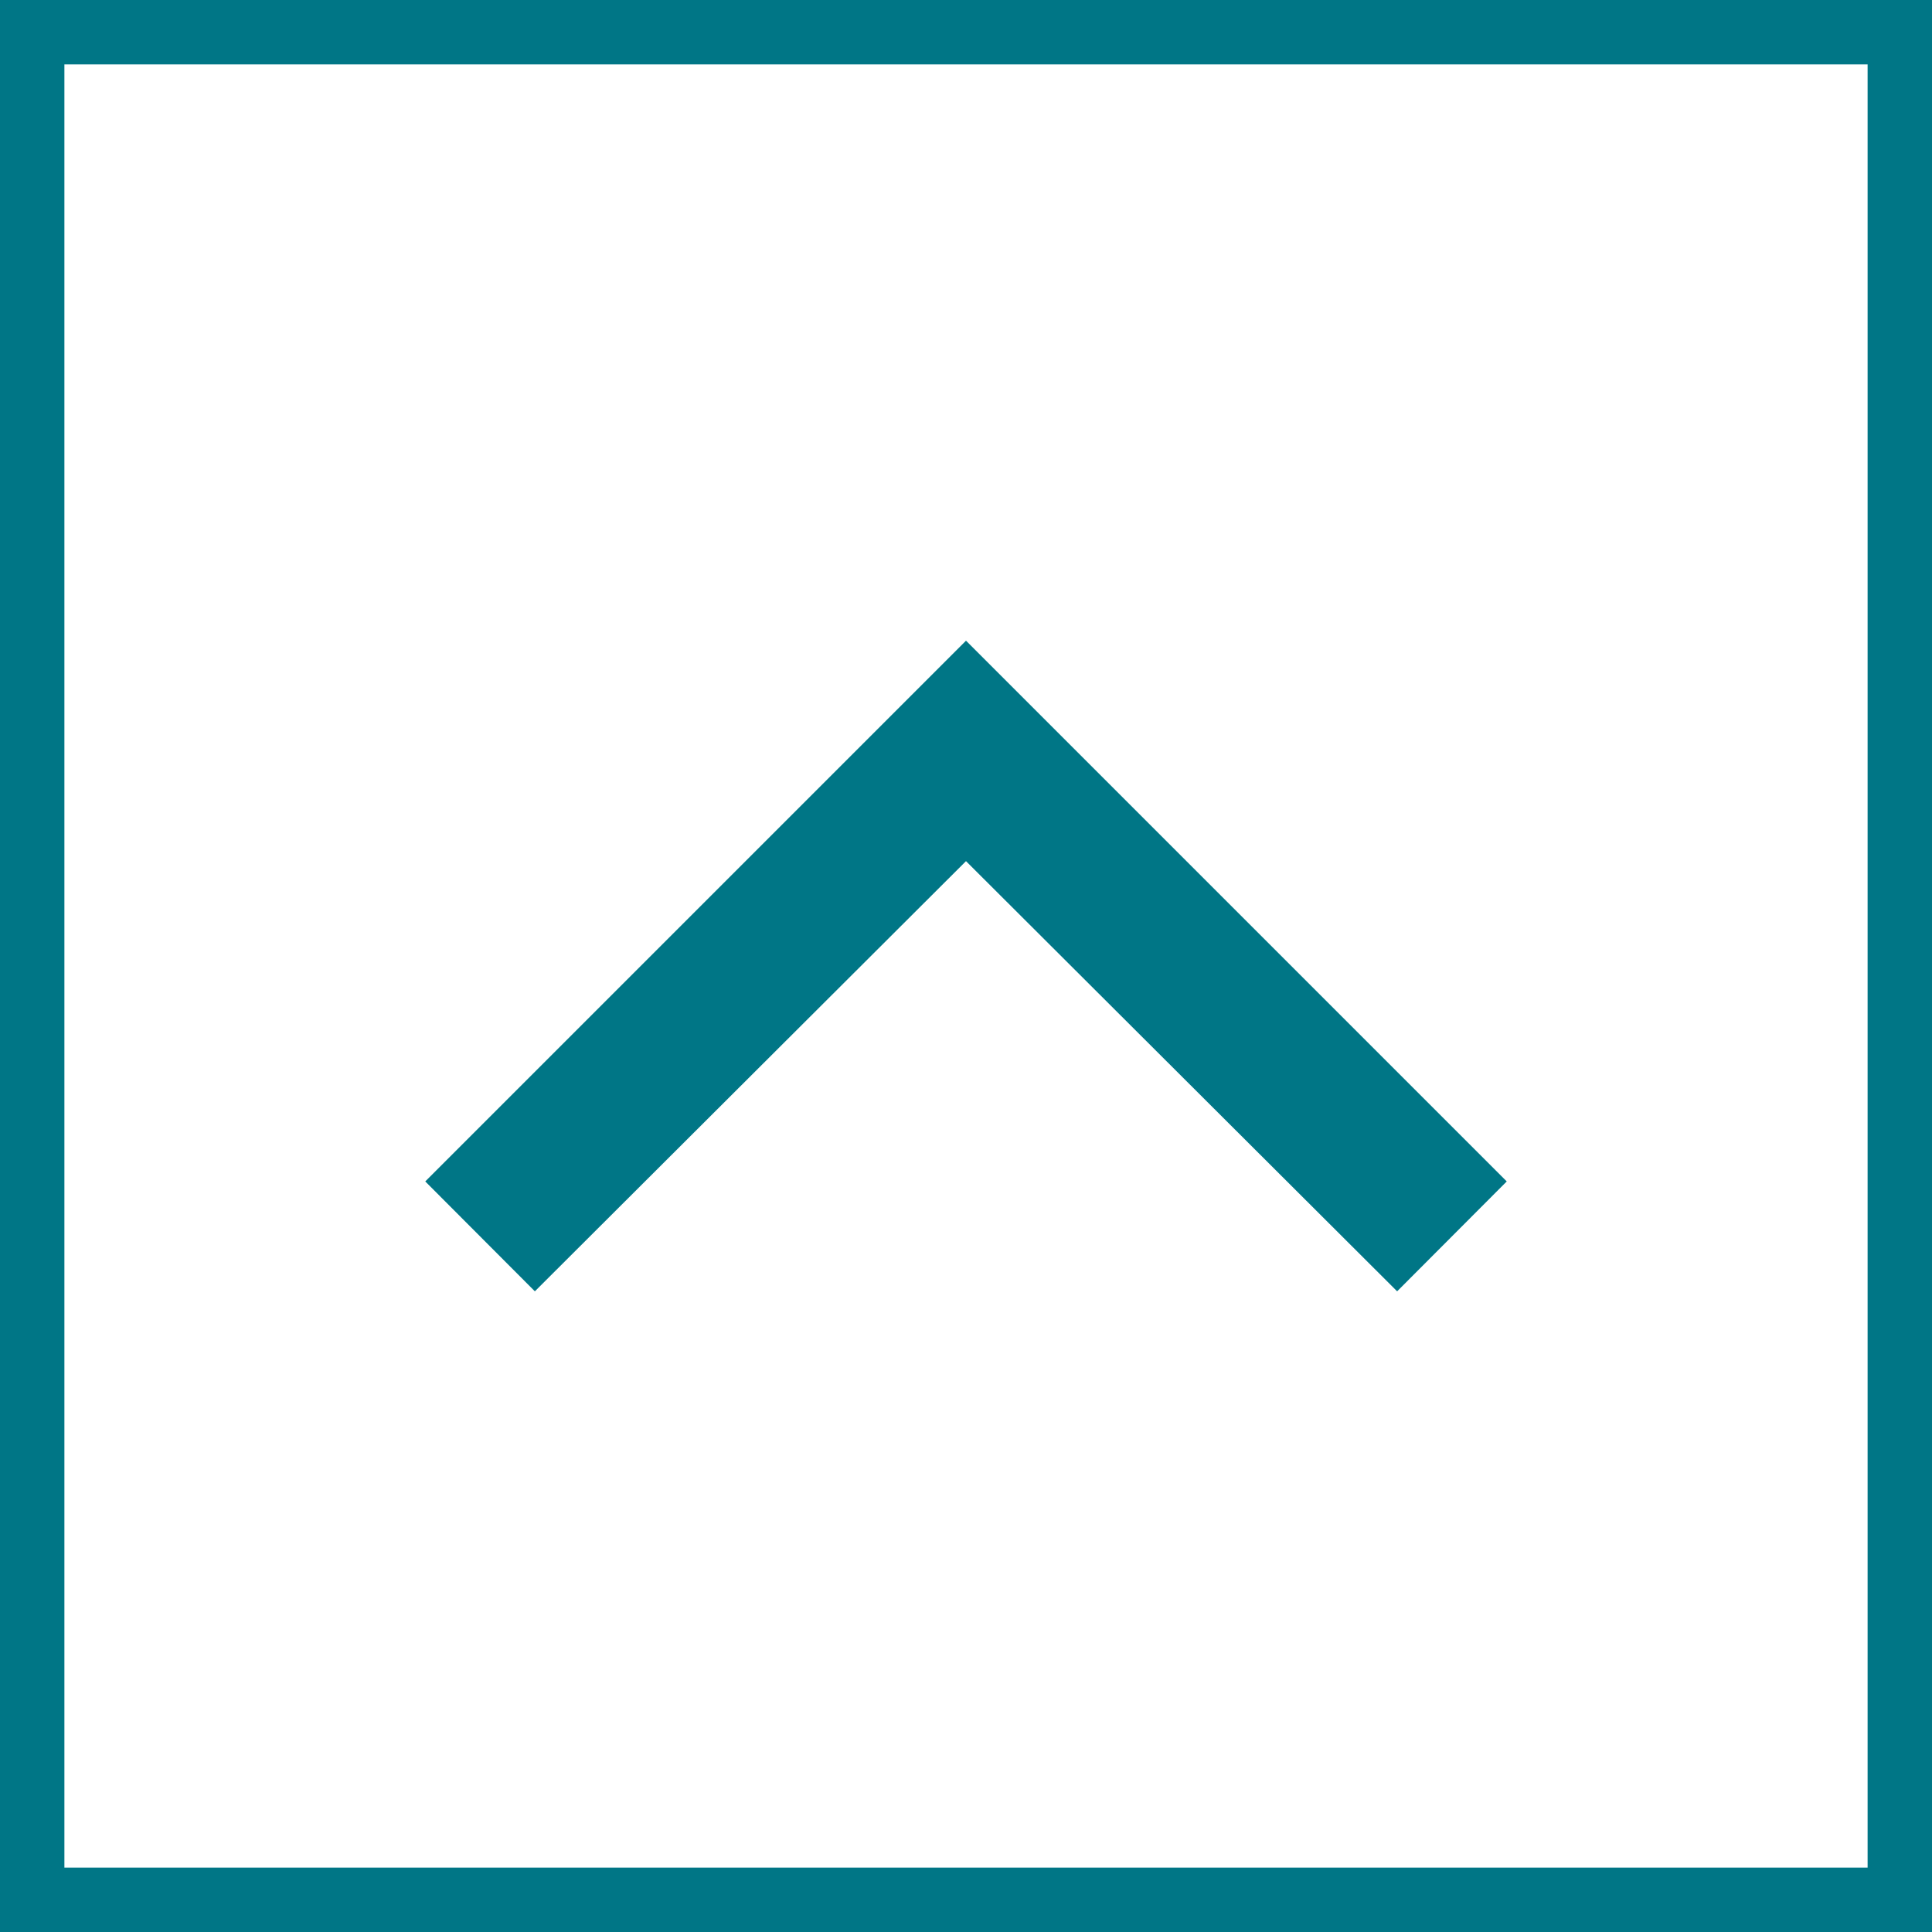
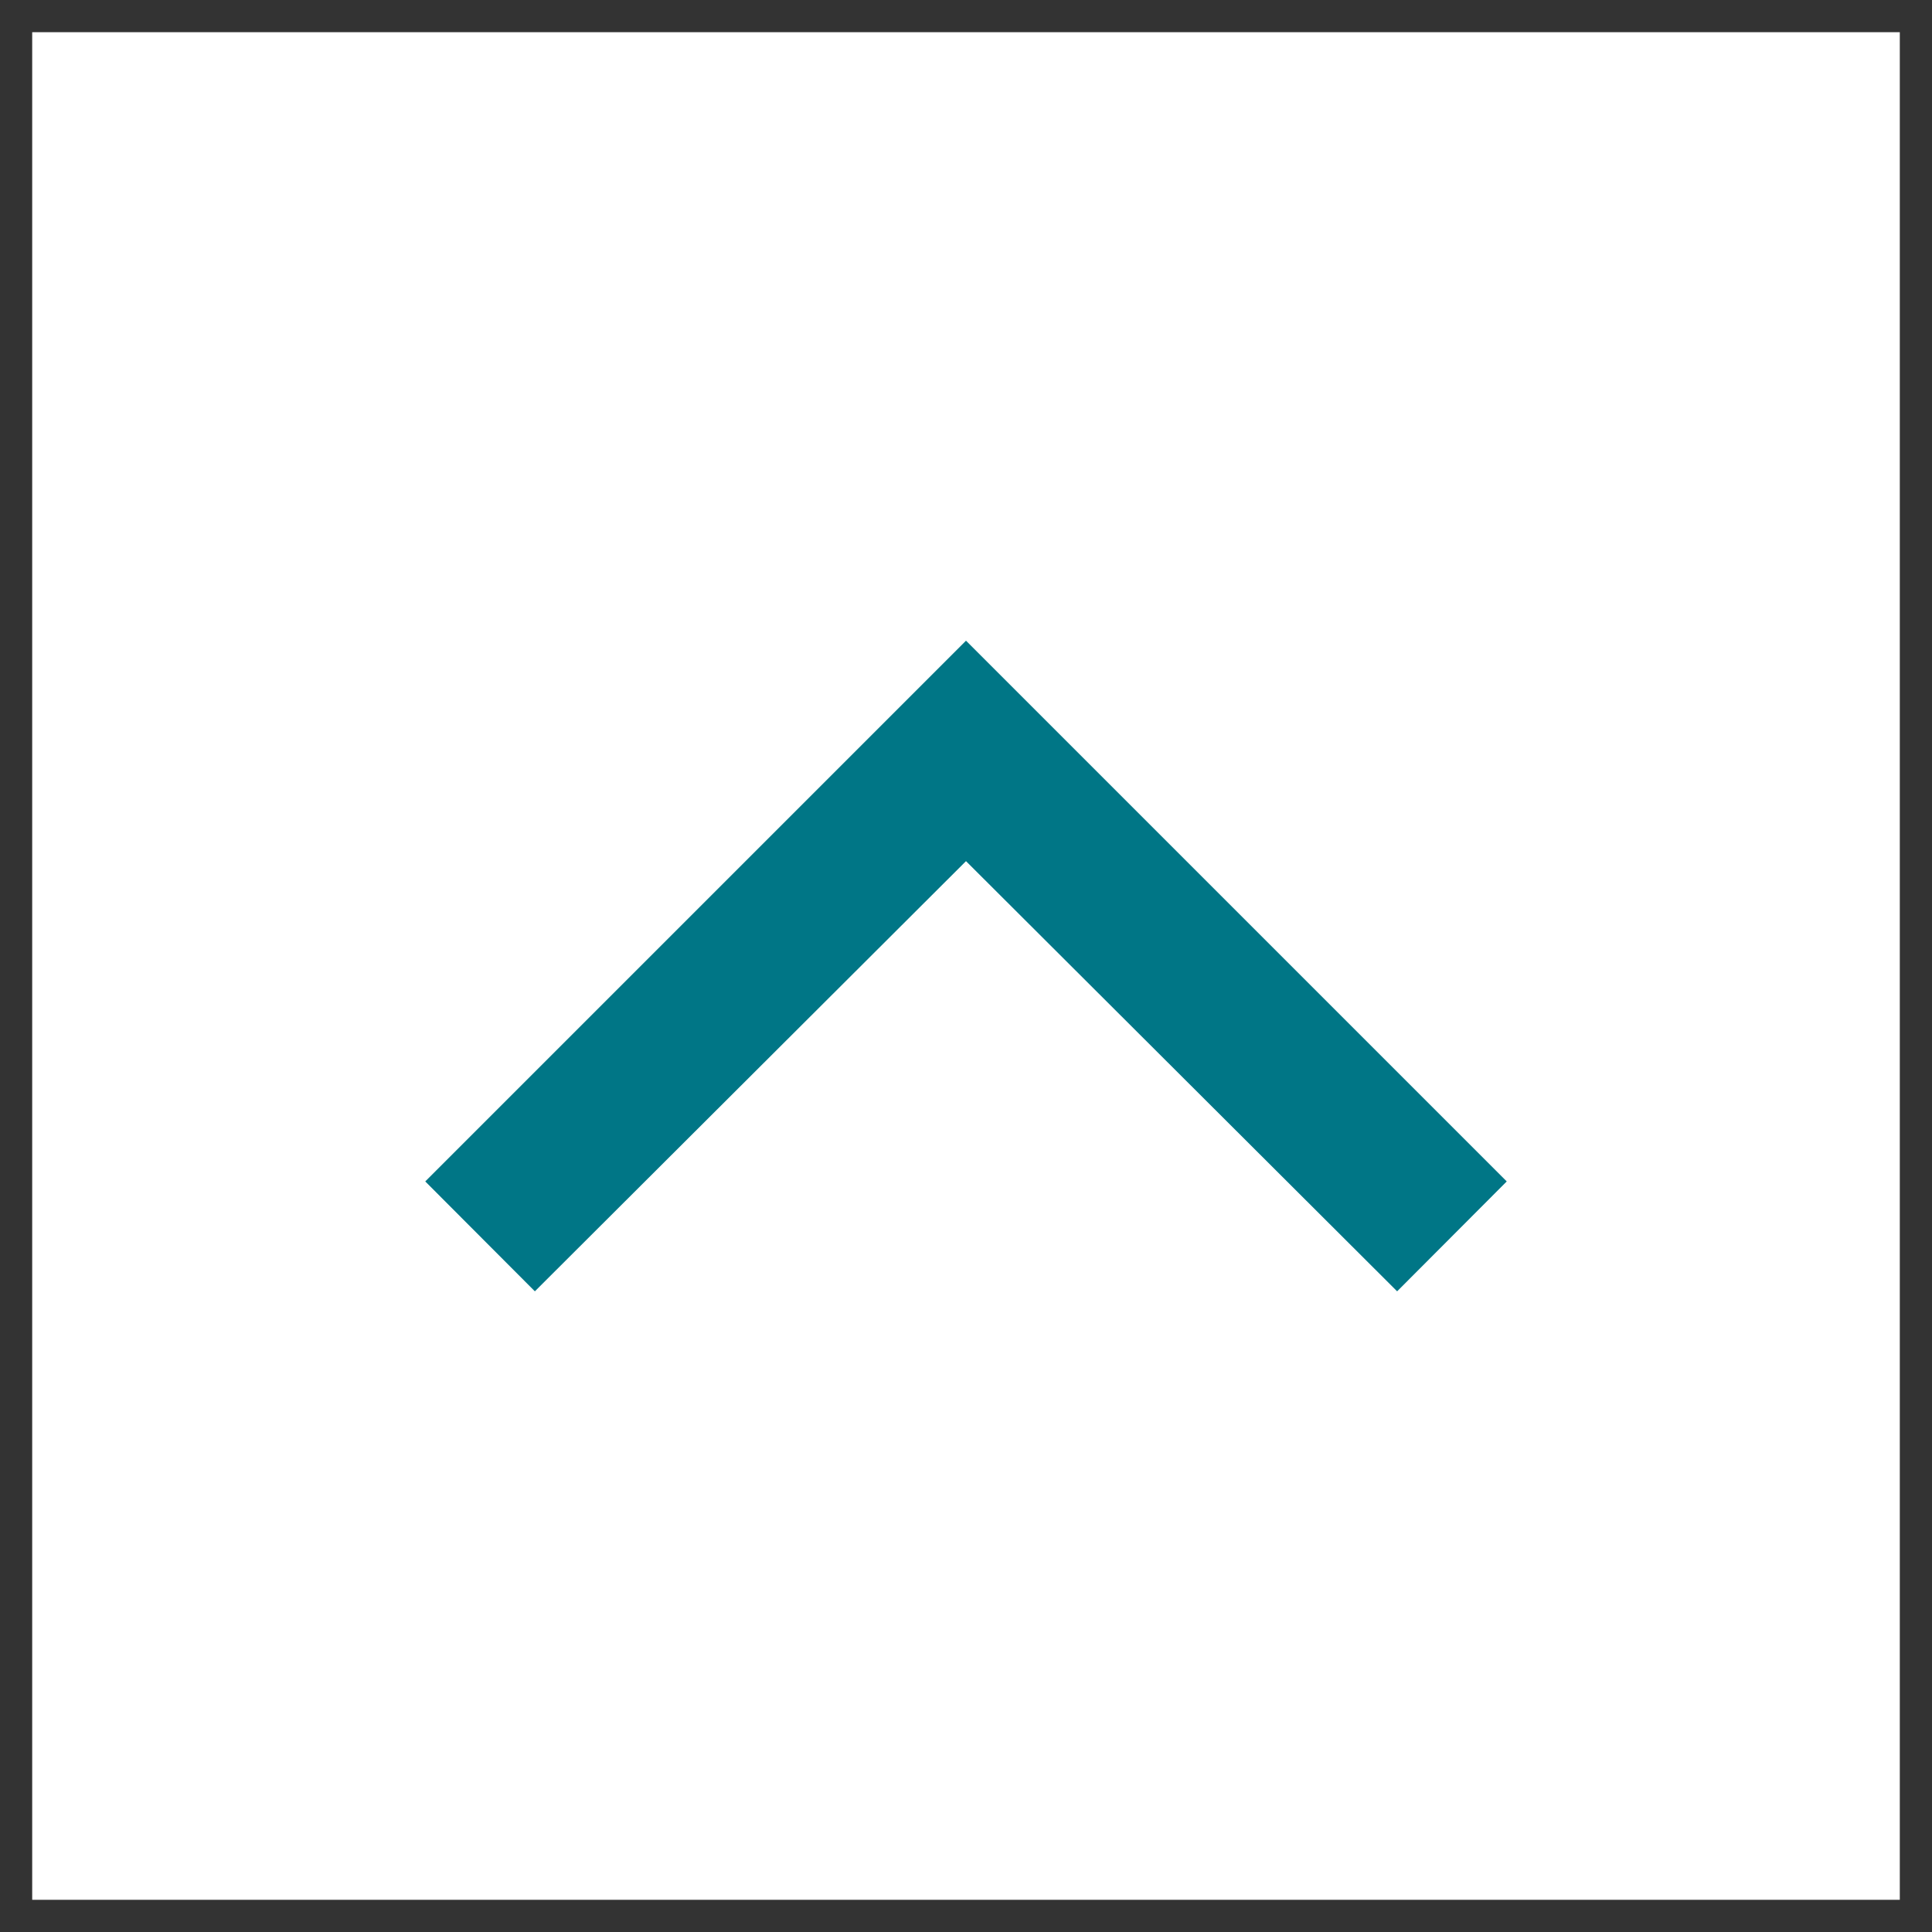
<svg xmlns="http://www.w3.org/2000/svg" id="圖層_1" data-name="圖層 1" viewBox="0 0 60 60">
  <rect x="0" y="0" width="60" height="60" fill="#333333" stroke="none" />
  <defs>
    <style>.cls-1{fill:#fff;}.cls-2,.cls-3{fill:#007686;}.cls-3{stroke:#fff;stroke-miterlimit:10;}</style>
  </defs>
  <rect class="cls-1" x="1" y="1" width="58" height="58" />
-   <path class="cls-2" d="M58,2V58H2V2H58m2-2H0V60H60V0Z" />
  <path class="cls-3" d="M30,19.19,12.5,36.69l4.11,4.12L30,27.45,43.39,40.81l4.11-4.12Z" />
</svg>